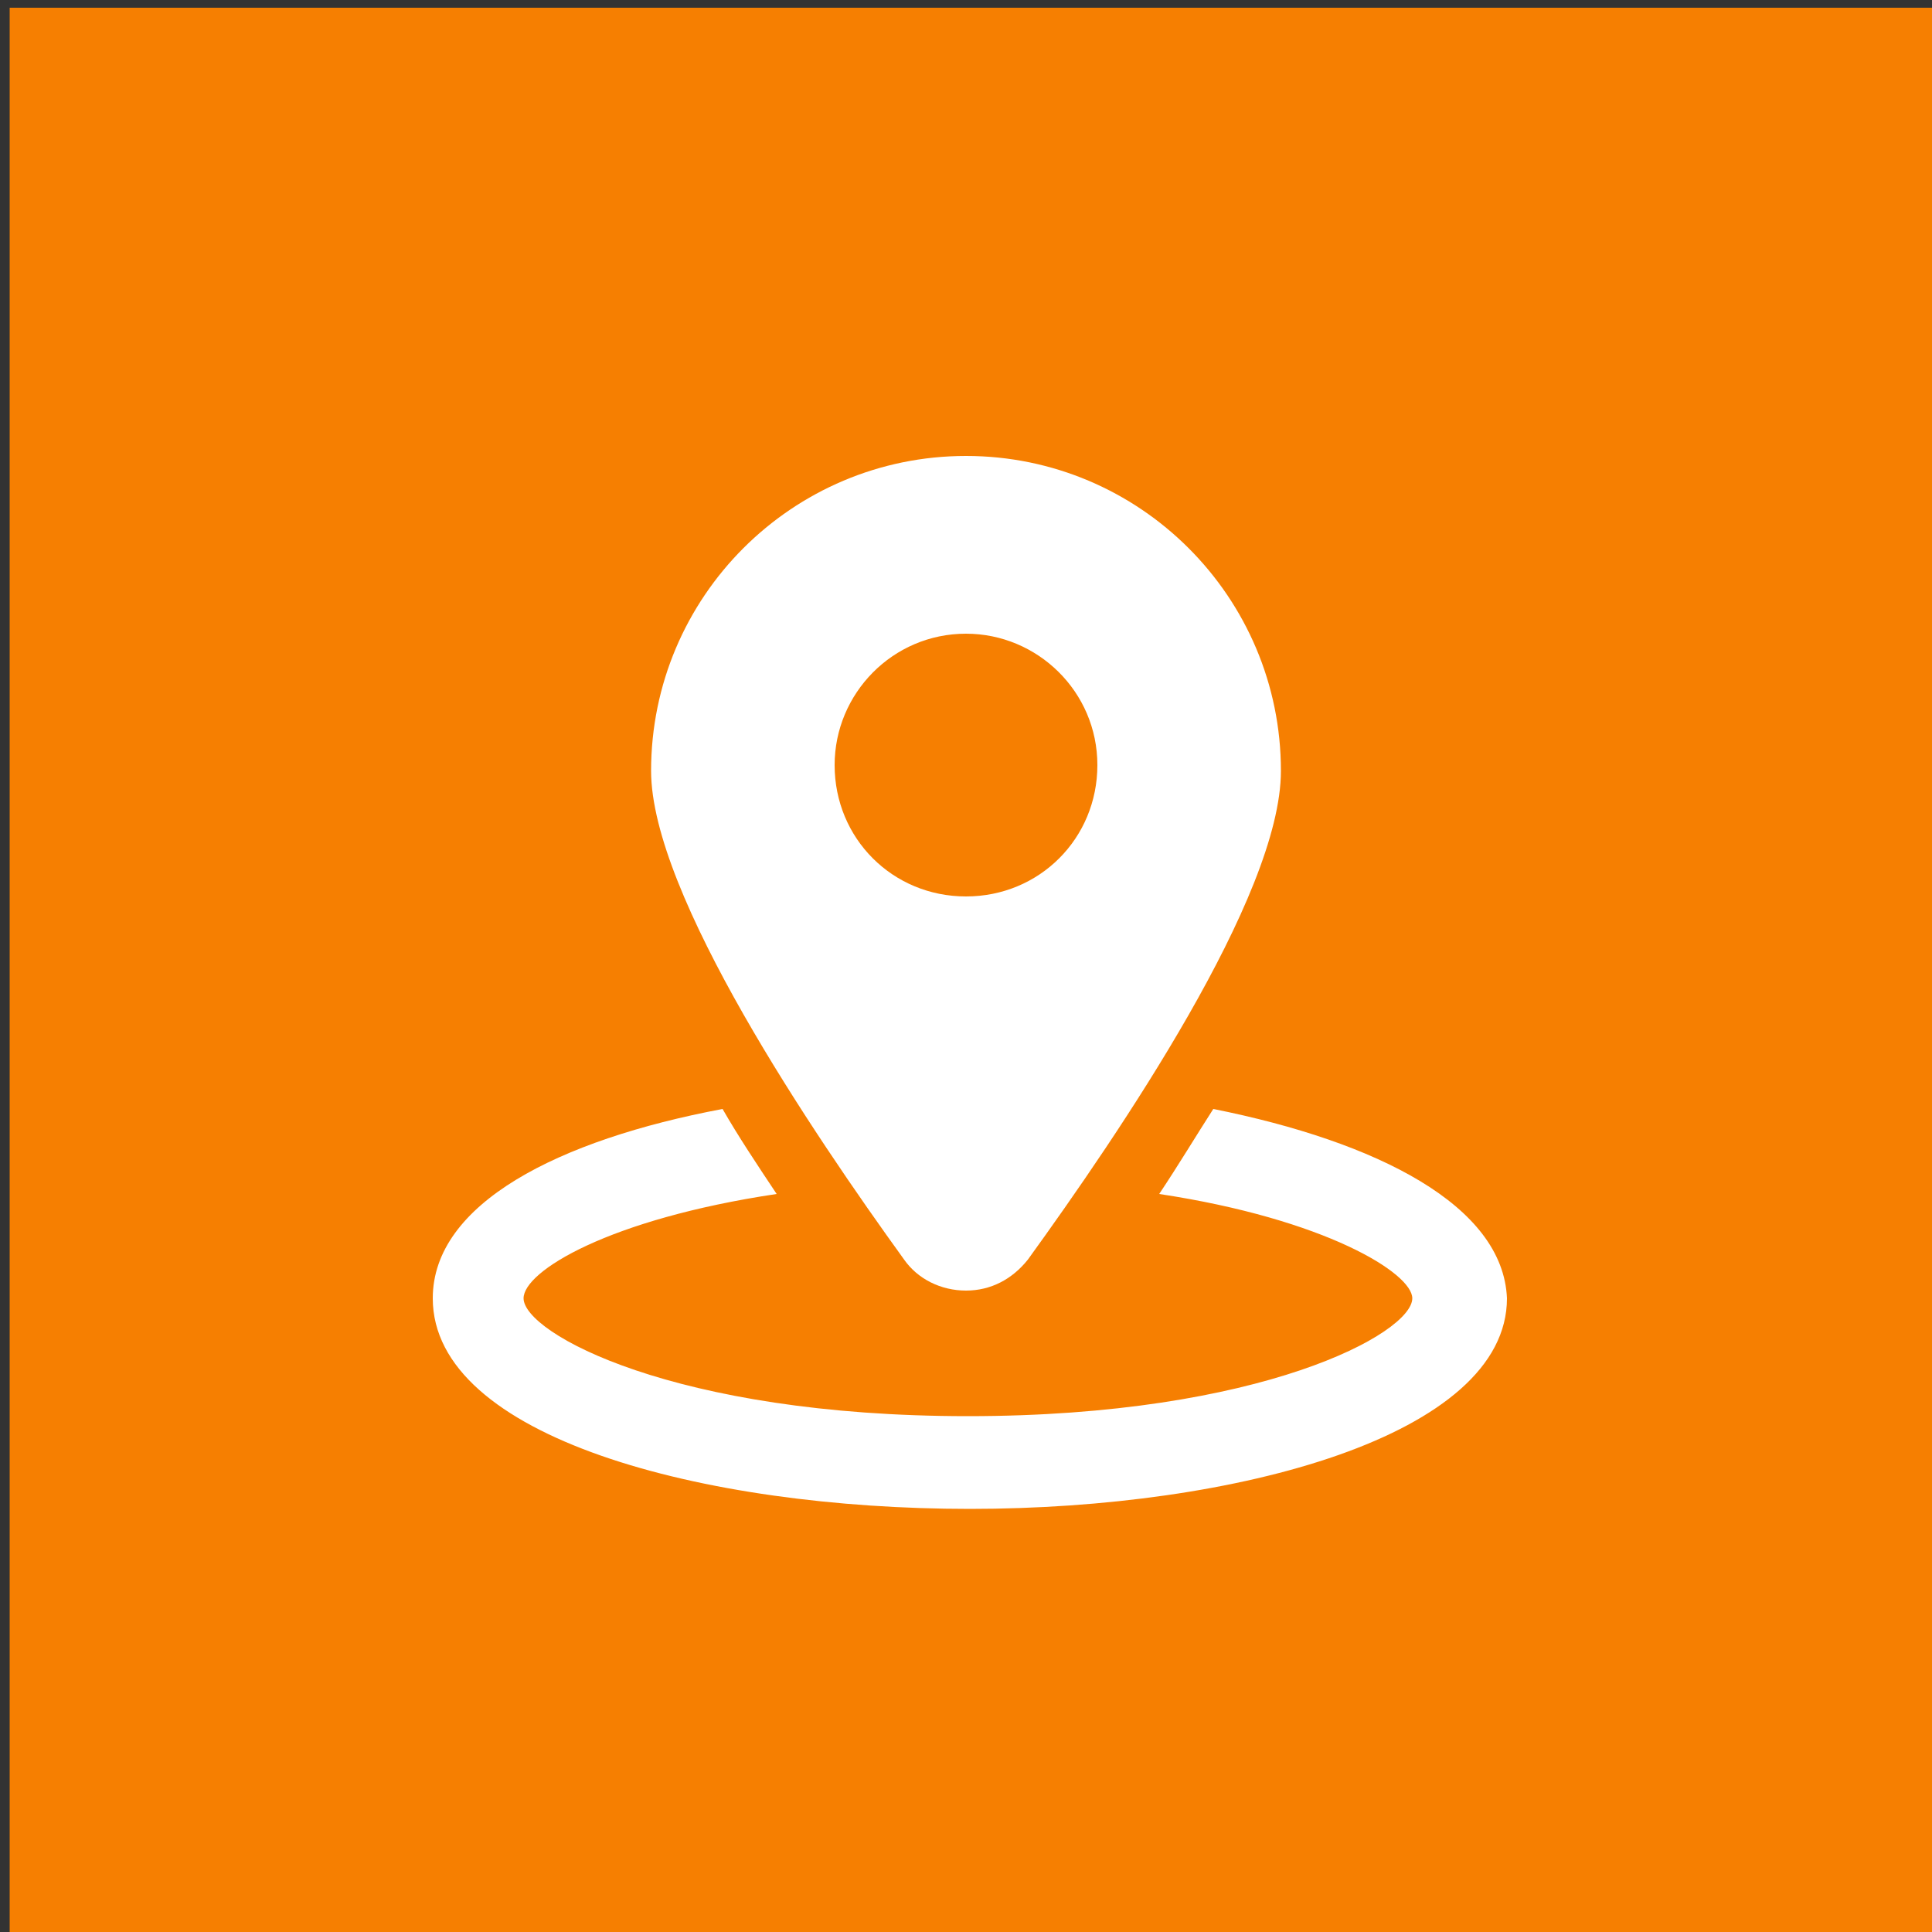
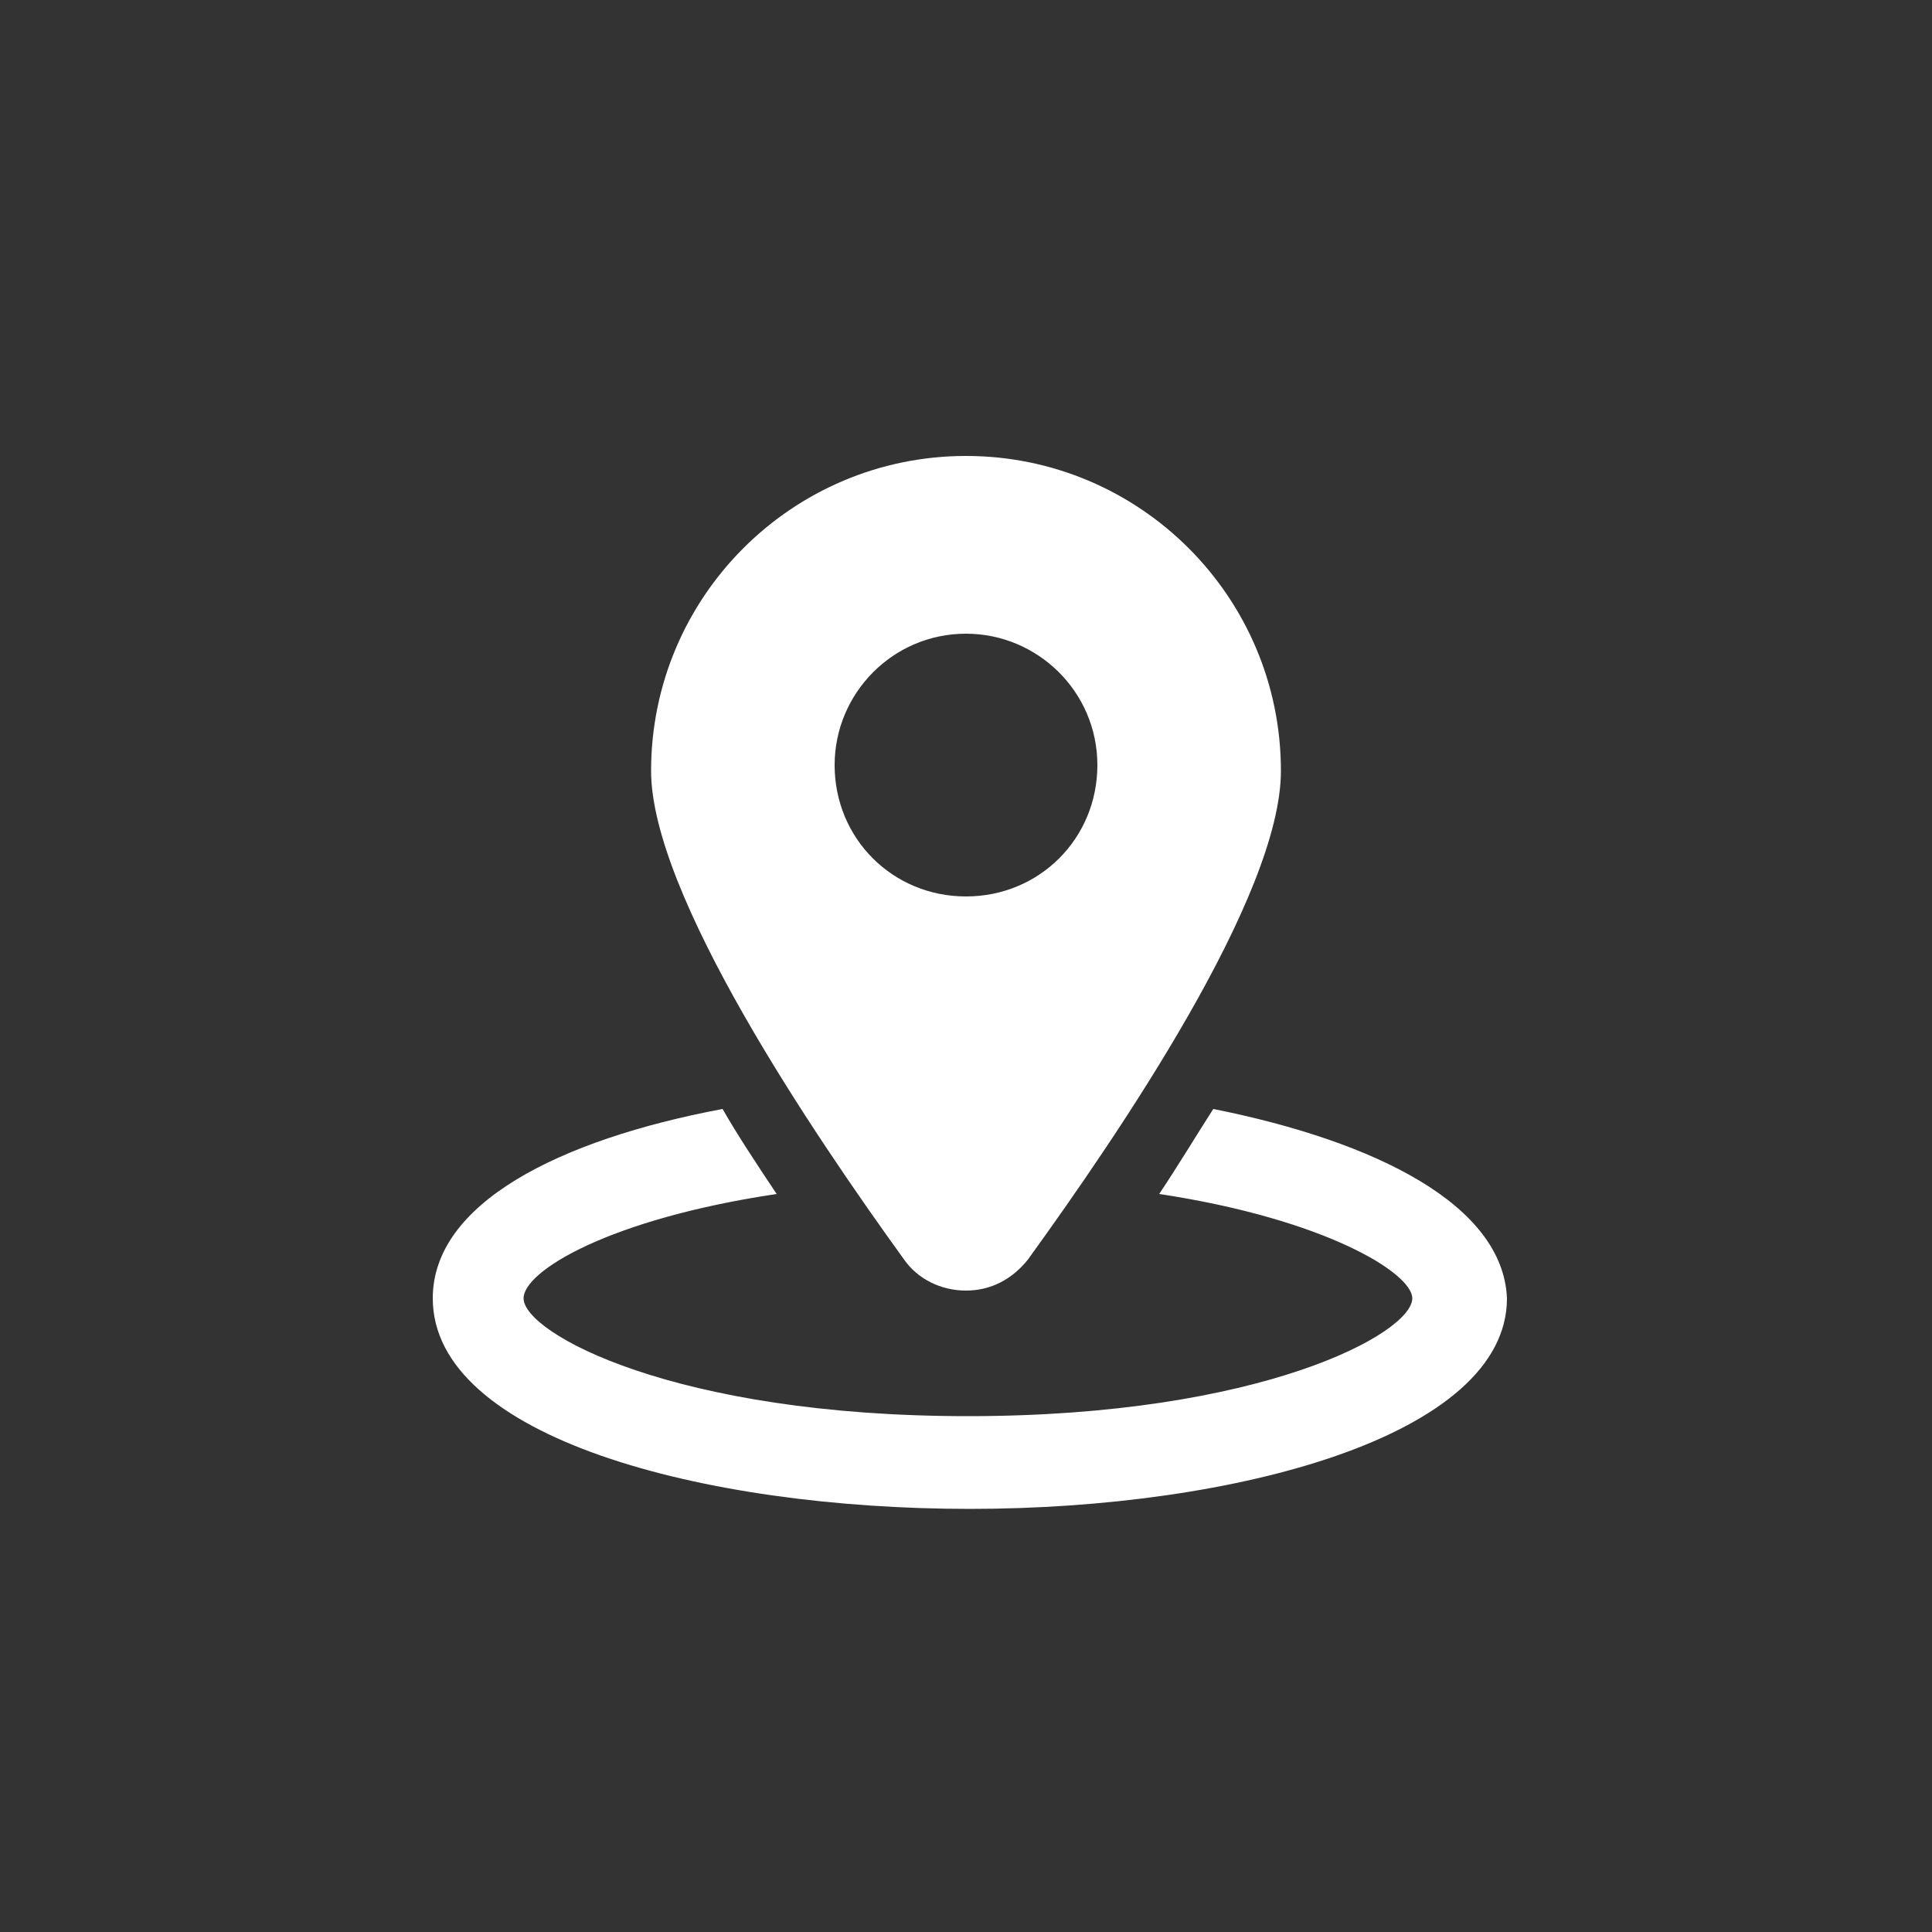
<svg xmlns="http://www.w3.org/2000/svg" version="1.1" id="Capa_1" x="0px" y="0px" viewBox="0 0 100 100" style="enable-background:new 0 0 100 100;" xml:space="preserve">
  <rect x="0" y="0" width="100" height="100" fill="#333333" stroke="none" />
  <style type="text/css">
	.st0{fill:#F67F01;}
	.st1{fill:#FFFFFF;}
</style>
-   <rect x="0.5" y="0.4" class="st0" width="100" height="100" />
  <g>
    <g>
      <path class="st1" d="M62.8,57.4c-0.9,1.4-1.8,2.9-2.8,4.4c8.6,1.3,13.1,4.1,13.1,5.4c0,1.8-7.8,6.1-23,6.1s-23-4.3-23-6.1    c0-1.4,4.4-4.1,13.1-5.4c-1-1.5-2-3-2.8-4.4c-8.5,1.6-15,4.9-15,9.8c0,7.2,14,10.9,27.8,10.9S78,74.3,78,67.2    C77.8,62.4,71.3,59.1,62.8,57.4z" />
      <path class="st1" d="M50,66.8c1.3,0,2.4-0.6,3.2-1.6c4.7-6.5,13.1-18.8,13.1-25.3c0-9-7.3-16.3-16.3-16.3s-16.3,7.3-16.3,16.3    c0,6.4,8.4,18.8,13.1,25.3C47.5,66.2,48.7,66.8,50,66.8z M43.2,39.6c0-3.7,3-6.8,6.8-6.8c3.7,0,6.8,3,6.8,6.8s-3,6.8-6.8,6.8    C46.2,46.4,43.2,43.4,43.2,39.6z" />
    </g>
  </g>
</svg>